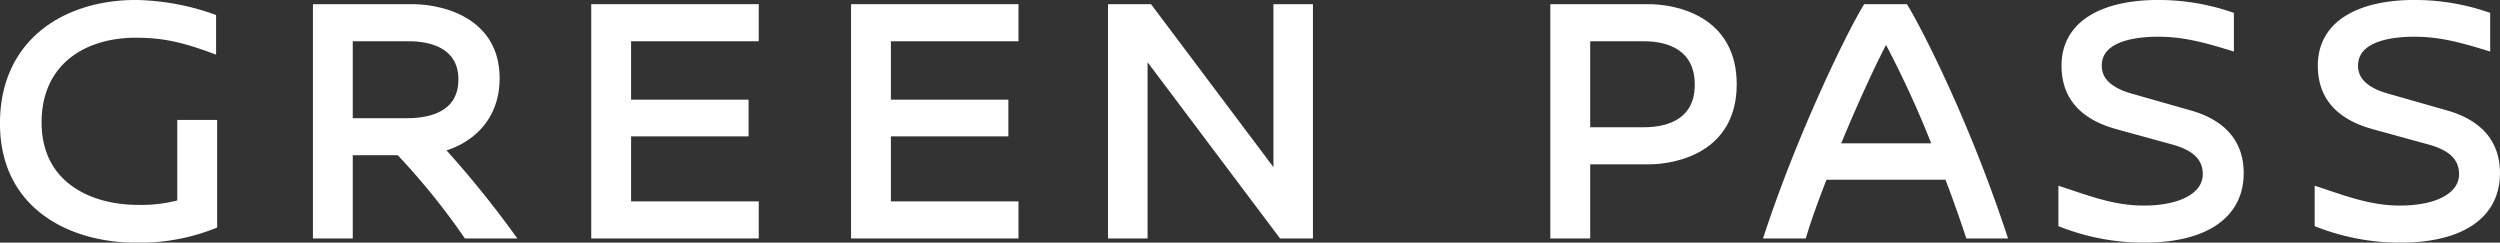
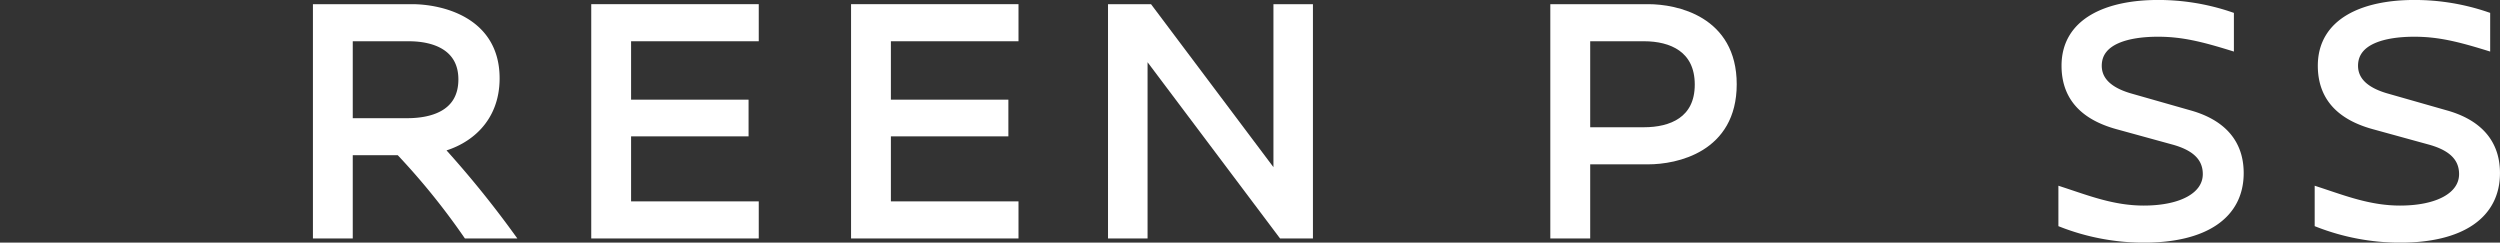
<svg xmlns="http://www.w3.org/2000/svg" viewBox="0 0 446.87 43.37">
  <rect x="0" y="0" width="446.87" height="43.37" fill="#333333" stroke="none" />
  <defs>
    <style>.cls-1{fill:#fff;stroke:#fff;stroke-miterlimit:10;stroke-width:1.25px;}</style>
  </defs>
  <g id="レイヤー_2" data-name="レイヤー 2">
    <g id="レイヤー_1-2" data-name="レイヤー 1">
-       <path class="cls-1" d="M38,3.12V8.87c-5.44-2-8.94-2.75-13.75-2.75-9.44,0-17.44,5.07-17.44,15.75,0,11.19,9.19,15.38,17.88,15.38a26.54,26.54,0,0,0,7.62-.94V22.06h5.88V40.25a35.87,35.87,0,0,1-13.94,2.5C13,42.75.62,37.06.62,22.06.62,7.5,11.75.62,24.31.62A43.47,43.47,0,0,1,38,3.12Z" />
      <path class="cls-1" d="M83.43,42A125,125,0,0,0,71.37,27.12H62.43V42H56.56V1.37H73.62C78.68,1.37,88.68,3.5,88.68,14c0,7.44-5.06,11.31-10,12.56A179.82,179.82,0,0,1,91.25,42ZM72.81,21.75c3.94,0,9.75-1.13,9.75-7.56,0-5.63-4.69-7.44-9.5-7.44H62.43v15Z" />
      <path class="cls-1" d="M112.18,6.75V18.44h21v5.31h-21V36.62H135V42H106.31V1.37H135V6.75Z" />
      <path class="cls-1" d="M158.62,6.75V18.44h21v5.31h-21V36.62h22.81V42H152.75V1.37h28.68V6.75Z" />
      <path class="cls-1" d="M229.12,42,204.5,9.25V42h-5.82V1.37h6.75l22.82,30.38V1.37h5.81V42Z" />
      <path class="cls-1" d="M294.62,1.37c4.94,0,15.19,2.07,15.19,13.69s-10.25,13.69-15.19,13.69h-11V42h-5.88V1.37Zm-11,22h10.25c4.81,0,9.69-1.87,9.69-8.25s-4.82-8.37-9.69-8.37H283.62Z" />
-       <path class="cls-1" d="M351.93,42c-1-3-2.25-6.63-3.75-10.5H326.06c-1.63,4.12-2.94,7.81-3.75,10.5H316c6.13-18.56,14.88-36.25,17.57-40.63h6.93c1.69,2.69,10.38,18.94,17.57,40.63Zm-5.81-15.75a180.68,180.68,0,0,0-9-19.56c-2.56,4.81-6,12.37-8.94,19.56Z" />
      <path class="cls-1" d="M398.68,2.75V8.37c-5.25-1.62-8.75-2.43-12.94-2.43-5.31,0-10.68,1.31-10.68,5.81,0,3,2.56,4.69,5.93,5.62l10.32,2.94c5,1.38,9.12,4.44,9.12,10.63,0,7.56-6.31,11.81-17.25,11.81A40.51,40.51,0,0,1,368.56,40V34.06c4.75,1.56,9.25,3.31,14.62,3.31,6.81,0,11.19-2.43,11.19-6.25,0-3.31-2.56-5-6.06-5.93l-9.57-2.63c-5.18-1.37-9.62-4.31-9.62-10.81,0-7.94,7.56-11.13,16.62-11.13A40,40,0,0,1,398.68,2.75Z" />
      <path class="cls-1" d="M444.49,2.75V8.37c-5.25-1.62-8.75-2.43-12.93-2.43-5.32,0-10.69,1.31-10.69,5.81,0,3,2.56,4.69,5.94,5.62l10.31,2.94c5,1.38,9.12,4.44,9.12,10.63,0,7.56-6.31,11.81-17.25,11.81A40.55,40.55,0,0,1,414.37,40V34.06c4.75,1.56,9.25,3.31,14.62,3.31,6.82,0,11.19-2.43,11.19-6.25,0-3.31-2.56-5-6.06-5.93l-9.56-2.63c-5.19-1.37-9.63-4.31-9.63-10.81,0-7.94,7.56-11.13,16.63-11.13A40,40,0,0,1,444.49,2.75Z" />
    </g>
  </g>
</svg>